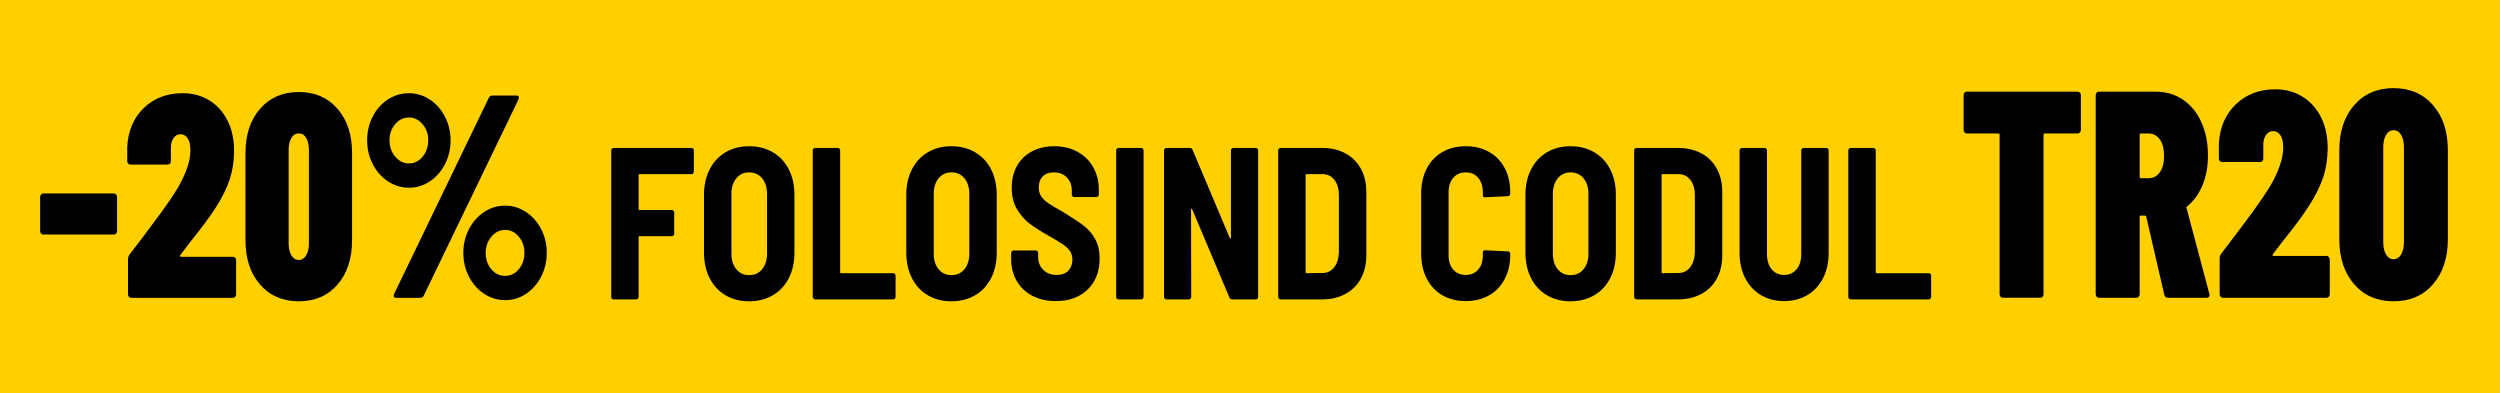
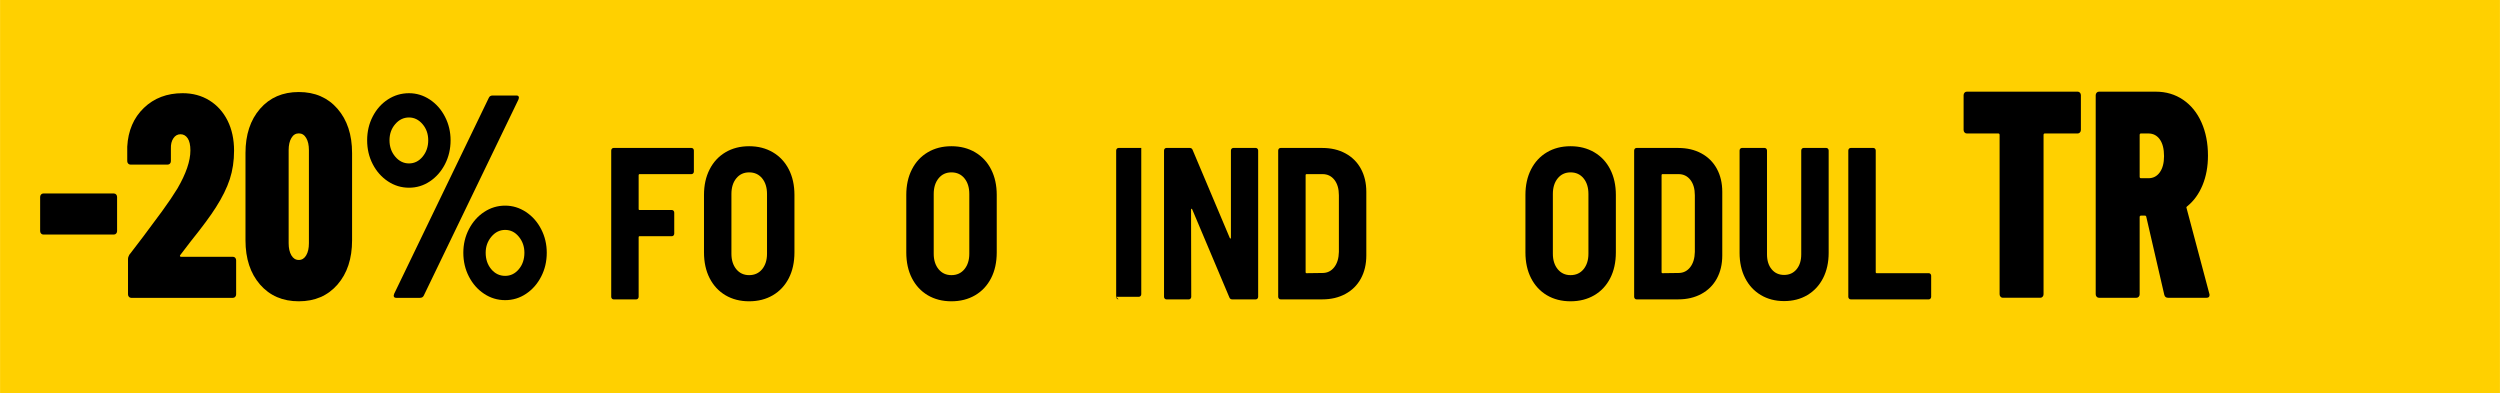
<svg xmlns="http://www.w3.org/2000/svg" xml:space="preserve" width="3019px" height="475px" version="1.1" style="shape-rendering:geometricPrecision; text-rendering:geometricPrecision; image-rendering:optimizeQuality; fill-rule:evenodd; clip-rule:evenodd" viewBox="0 0 1064.61 167.51">
  <defs>
    <style type="text/css">
   
    .fil0 {fill:#FFD000}
    .fil1 {fill:black;fill-rule:nonzero}
   
  </style>
  </defs>
  <g id="Layer_x0020_1">
    <rect class="fil0" width="1064.61" height="167.51" />
    <path class="fil1" d="M884.8 39.04c0.37,0 0.69,0.14 0.95,0.44 0.27,0.29 0.4,0.64 0.4,1.06l0 14.8c0,0.42 -0.13,0.77 -0.4,1.06 -0.26,0.3 -0.58,0.44 -0.95,0.44l-13.99 0c-0.37,0 -0.56,0.21 -0.56,0.63l0 67.83c0,0.42 -0.13,0.78 -0.4,1.07 -0.26,0.29 -0.58,0.44 -0.95,0.44l-16.02 0c-0.37,0 -0.69,-0.15 -0.95,-0.44 -0.27,-0.29 -0.4,-0.65 -0.4,-1.07l0 -67.83c0,-0.42 -0.19,-0.63 -0.56,-0.63l-13.42 0c-0.38,0 -0.7,-0.14 -0.96,-0.44 -0.26,-0.29 -0.39,-0.64 -0.39,-1.06l0 -14.8c0,-0.42 0.13,-0.77 0.39,-1.06 0.26,-0.3 0.58,-0.44 0.96,-0.44l47.25 0z" />
    <path id="_1" class="fil1" d="M923.25 126.81c-0.83,0 -1.36,-0.42 -1.58,-1.25l-7.67 -33.23c-0.07,-0.34 -0.26,-0.5 -0.56,-0.5l-1.69 0c-0.38,0 -0.57,0.2 -0.57,0.62l0 32.85c0,0.42 -0.13,0.78 -0.39,1.07 -0.27,0.29 -0.59,0.44 -0.96,0.44l-16.01 0c-0.38,0 -0.7,-0.15 -0.96,-0.44 -0.27,-0.29 -0.4,-0.65 -0.4,-1.07l0 -84.76c0,-0.42 0.13,-0.77 0.4,-1.06 0.26,-0.3 0.58,-0.44 0.96,-0.44l24.24 0c4.36,0 8.23,1.15 11.61,3.44 3.39,2.3 6,5.52 7.84,9.66 1.84,4.14 2.76,8.84 2.76,14.11 0,4.68 -0.77,8.88 -2.31,12.6 -1.54,3.72 -3.7,6.71 -6.48,8.96 -0.15,0.09 -0.26,0.19 -0.34,0.32 -0.08,0.12 -0.08,0.27 0,0.44l9.7 36.48 0.11 0.51c0,0.83 -0.41,1.25 -1.24,1.25l-16.46 0zm-11.5 -69.97c-0.38,0 -0.57,0.21 -0.57,0.63l0 17.8c0,0.42 0.19,0.63 0.57,0.63l3.15 0c2.03,0 3.65,-0.83 4.85,-2.51 1.2,-1.67 1.81,-3.97 1.81,-6.89 0,-3.1 -0.61,-5.48 -1.81,-7.15 -1.2,-1.67 -2.82,-2.51 -4.85,-2.51l-3.15 0z" />
-     <path id="_2" class="fil1" d="M967.9 108.25c-0.15,0.17 -0.19,0.34 -0.11,0.5 0.07,0.17 0.22,0.25 0.45,0.25l22.55 0c0.38,0 0.7,0.15 0.96,0.44 0.26,0.3 0.39,0.65 0.39,1.07l0 14.79c0,0.42 -0.13,0.78 -0.39,1.07 -0.26,0.29 -0.58,0.44 -0.96,0.44l-44.2 0c-0.38,0 -0.7,-0.15 -0.96,-0.44 -0.26,-0.29 -0.39,-0.65 -0.39,-1.07l0 -15.29c0,-0.59 0.18,-1.21 0.56,-1.88 -0.23,0.33 1.73,-2.22 5.86,-7.65 2.86,-3.76 5.64,-7.51 8.35,-11.22 2.7,-3.72 4.92,-7.01 6.65,-9.85 3.76,-6.43 5.64,-11.95 5.64,-16.55 0,-2.34 -0.4,-4.1 -1.19,-5.27 -0.79,-1.17 -1.82,-1.75 -3.1,-1.75 -1.28,0 -2.31,0.58 -3.1,1.75 -0.79,1.17 -1.14,2.68 -1.07,4.52l0 5.39c0,0.42 -0.13,0.77 -0.39,1.07 -0.27,0.29 -0.59,0.43 -0.96,0.43l-16.24 0c-0.38,0 -0.7,-0.14 -0.96,-0.43 -0.26,-0.3 -0.39,-0.65 -0.39,-1.07l0 -6.27c0.37,-6.94 2.78,-12.54 7.21,-16.8 4.44,-4.26 10.04,-6.4 16.81,-6.4 4.35,0 8.23,1.05 11.61,3.14 3.38,2.09 6.01,5.01 7.89,8.78 1.88,3.76 2.82,8.1 2.82,13.04 0,4.43 -0.62,8.54 -1.86,12.35 -1.24,3.8 -3.25,7.88 -6.03,12.22 -2.26,3.6 -5.9,8.53 -10.94,14.8l-4.51 5.89z" />
-     <path id="_3" class="fil1" d="M1019.32 128.31c-6.99,0 -12.59,-2.42 -16.8,-7.27 -4.21,-4.85 -6.32,-11.24 -6.32,-19.18l0 -37.87c0,-7.94 2.11,-14.34 6.32,-19.19 4.21,-4.84 9.81,-7.27 16.8,-7.27 6.99,0 12.59,2.43 16.8,7.27 4.21,4.85 6.31,11.25 6.31,19.19l0 37.87c0,7.94 -2.1,14.33 -6.31,19.18 -4.21,4.85 -9.81,7.27 -16.8,7.27zm0 -17.93c1.35,0 2.42,-0.67 3.21,-2 0.79,-1.34 1.19,-3.1 1.19,-5.27l0 -40.37c0,-2.18 -0.4,-3.93 -1.19,-5.27 -0.79,-1.34 -1.86,-2.01 -3.21,-2.01 -1.35,0 -2.43,0.67 -3.22,2.01 -0.78,1.34 -1.18,3.09 -1.18,5.27l0 40.37c0,2.17 0.4,3.93 1.18,5.27 0.79,1.33 1.87,2 3.22,2z" />
    <path class="fil1" d="M295.47 73.05c0,0.3 -0.09,0.56 -0.29,0.78 -0.19,0.21 -0.43,0.32 -0.7,0.32l-22.12 0c-0.28,0 -0.41,0.16 -0.41,0.46l0 14.37c0,0.31 0.13,0.46 0.41,0.46l13.75 0c0.28,0 0.51,0.11 0.71,0.32 0.19,0.22 0.29,0.48 0.29,0.79l0 8.93c0,0.31 -0.1,0.57 -0.29,0.79 -0.2,0.21 -0.43,0.32 -0.71,0.32l-13.75 0c-0.28,0 -0.41,0.15 -0.41,0.46l0 25.33c0,0.31 -0.1,0.57 -0.29,0.78 -0.2,0.22 -0.43,0.33 -0.71,0.33l-9.69 0c-0.28,0 -0.51,-0.11 -0.7,-0.33 -0.2,-0.21 -0.29,-0.47 -0.29,-0.78l0 -62.27c0,-0.31 0.09,-0.57 0.29,-0.78 0.19,-0.22 0.42,-0.32 0.7,-0.32l33.22 0c0.27,0 0.51,0.1 0.7,0.32 0.2,0.21 0.29,0.47 0.29,0.78l0 8.94z" />
    <path id="_1_24" class="fil1" d="M319 128.31c-3.81,0 -7.17,-0.86 -10.07,-2.57 -2.9,-1.72 -5.15,-4.15 -6.75,-7.28 -1.6,-3.13 -2.4,-6.79 -2.4,-10.96l0 -24.51c0,-4.11 0.8,-7.73 2.4,-10.86 1.6,-3.14 3.85,-5.56 6.75,-7.28 2.9,-1.72 6.26,-2.58 10.07,-2.58 3.81,0 7.18,0.86 10.1,2.58 2.93,1.72 5.19,4.14 6.8,7.28 1.6,3.13 2.4,6.75 2.4,10.86l0 24.51c0,4.17 -0.8,7.83 -2.4,10.96 -1.61,3.13 -3.87,5.56 -6.8,7.28 -2.92,1.71 -6.29,2.57 -10.1,2.57zm0 -11.14c2.32,0 4.17,-0.85 5.55,-2.53 1.38,-1.69 2.07,-3.89 2.07,-6.59l0 -25.42c0,-2.77 -0.69,-4.99 -2.07,-6.68 -1.38,-1.69 -3.23,-2.54 -5.55,-2.54 -2.27,0 -4.09,0.85 -5.47,2.54 -1.38,1.69 -2.07,3.91 -2.07,6.68l0 25.42c0,2.7 0.69,4.9 2.07,6.59 1.38,1.68 3.2,2.53 5.47,2.53z" />
-     <path id="_2_25" class="fil1" d="M347.08 127.49c-0.28,0 -0.51,-0.11 -0.7,-0.33 -0.2,-0.21 -0.29,-0.47 -0.29,-0.78l0 -62.27c0,-0.31 0.09,-0.57 0.29,-0.78 0.19,-0.22 0.42,-0.32 0.7,-0.32l9.69 0c0.28,0 0.51,0.1 0.71,0.32 0.19,0.21 0.29,0.47 0.29,0.78l0 51.77c0,0.31 0.13,0.46 0.41,0.46l22.2 0c0.28,0 0.51,0.11 0.7,0.32 0.2,0.22 0.29,0.48 0.29,0.79l0 8.93c0,0.31 -0.09,0.57 -0.29,0.78 -0.19,0.22 -0.42,0.33 -0.7,0.33l-33.3 0z" />
    <path id="_3_26" class="fil1" d="M405.15 128.31c-3.81,0 -7.17,-0.86 -10.07,-2.57 -2.9,-1.72 -5.15,-4.15 -6.75,-7.28 -1.6,-3.13 -2.4,-6.79 -2.4,-10.96l0 -24.51c0,-4.11 0.8,-7.73 2.4,-10.86 1.6,-3.14 3.85,-5.56 6.75,-7.28 2.9,-1.72 6.26,-2.58 10.07,-2.58 3.81,0 7.18,0.86 10.1,2.58 2.93,1.72 5.19,4.14 6.8,7.28 1.6,3.13 2.4,6.75 2.4,10.86l0 24.51c0,4.17 -0.8,7.83 -2.4,10.96 -1.61,3.13 -3.87,5.56 -6.8,7.28 -2.92,1.71 -6.29,2.57 -10.1,2.57zm0 -11.14c2.32,0 4.17,-0.85 5.55,-2.53 1.38,-1.69 2.07,-3.89 2.07,-6.59l0 -25.42c0,-2.77 -0.69,-4.99 -2.07,-6.68 -1.38,-1.69 -3.23,-2.54 -5.55,-2.54 -2.27,0 -4.09,0.85 -5.47,2.54 -1.38,1.69 -2.07,3.91 -2.07,6.68l0 25.42c0,2.7 0.69,4.9 2.07,6.59 1.38,1.68 3.2,2.53 5.47,2.53z" />
-     <path id="_4" class="fil1" d="M449.63 128.22c-3.81,0 -7.15,-0.75 -10.02,-2.25 -2.88,-1.51 -5.1,-3.63 -6.67,-6.36 -1.58,-2.73 -2.36,-5.88 -2.36,-9.44l0 -2.4c0,-0.3 0.09,-0.56 0.29,-0.78 0.19,-0.21 0.43,-0.32 0.7,-0.32l9.53 0c0.27,0 0.51,0.11 0.7,0.32 0.2,0.22 0.29,0.48 0.29,0.78l0 1.75c0,2.15 0.72,3.95 2.16,5.39 1.43,1.45 3.36,2.17 5.79,2.17 2.16,0 3.8,-0.62 4.93,-1.85 1.13,-1.22 1.7,-2.79 1.7,-4.69 0,-1.42 -0.36,-2.63 -1.08,-3.64 -0.71,-1.02 -1.72,-1.97 -3.02,-2.86 -1.3,-0.89 -3.3,-2.1 -6.01,-3.64 -3.31,-1.84 -6.01,-3.56 -8.11,-5.15 -2.1,-1.6 -3.9,-3.66 -5.39,-6.18 -1.49,-2.51 -2.23,-5.55 -2.23,-9.12 0,-3.56 0.76,-6.67 2.27,-9.34 1.52,-2.68 3.66,-4.73 6.42,-6.18 2.77,-1.44 5.91,-2.16 9.45,-2.16 3.7,0 6.98,0.78 9.85,2.35 2.88,1.56 5.11,3.76 6.71,6.58 1.61,2.83 2.41,6.08 2.41,9.77l0 1.84c0,0.31 -0.1,0.57 -0.29,0.78 -0.2,0.22 -0.43,0.33 -0.71,0.33l-9.52 0c-0.28,0 -0.51,-0.11 -0.71,-0.33 -0.19,-0.21 -0.29,-0.47 -0.29,-0.78l0 -1.66c0,-2.21 -0.69,-4.05 -2.07,-5.52 -1.38,-1.48 -3.26,-2.22 -5.63,-2.22 -1.99,0 -3.55,0.57 -4.68,1.71 -1.13,1.13 -1.7,2.72 -1.7,4.74 0,1.42 0.33,2.64 0.99,3.69 0.67,1.04 1.69,2.04 3.07,2.99 1.38,0.95 3.48,2.2 6.29,3.73l1.74 1.11c3.21,1.96 5.71,3.67 7.5,5.11 1.8,1.44 3.3,3.27 4.52,5.48 1.21,2.21 1.82,4.88 1.82,8.01 0,5.59 -1.7,10.03 -5.1,13.31 -3.39,3.29 -7.91,4.93 -13.54,4.93z" />
-     <path id="_5" class="fil1" d="M476.3 127.49c-0.27,0 -0.51,-0.11 -0.7,-0.33 -0.19,-0.21 -0.29,-0.47 -0.29,-0.78l0 -62.27c0,-0.31 0.1,-0.57 0.29,-0.78 0.19,-0.22 0.43,-0.32 0.7,-0.32l9.7 0c0.27,0 0.51,0.1 0.7,0.32 0.19,0.21 0.29,0.47 0.29,0.78l0 62.27c0,0.31 -0.1,0.57 -0.29,0.78 -0.19,0.22 -0.43,0.33 -0.7,0.33l-9.7 0z" />
+     <path id="_5" class="fil1" d="M476.3 127.49c-0.27,0 -0.51,-0.11 -0.7,-0.33 -0.19,-0.21 -0.29,-0.47 -0.29,-0.78l0 -62.27c0,-0.31 0.1,-0.57 0.29,-0.78 0.19,-0.22 0.43,-0.32 0.7,-0.32l9.7 0l0 62.27c0,0.31 -0.1,0.57 -0.29,0.78 -0.19,0.22 -0.43,0.33 -0.7,0.33l-9.7 0z" />
    <path id="_6" class="fil1" d="M524.18 64.11c0,-0.31 0.1,-0.57 0.29,-0.78 0.2,-0.22 0.43,-0.32 0.71,-0.32l9.61 0c0.27,0 0.51,0.1 0.7,0.32 0.19,0.21 0.29,0.47 0.29,0.78l0 62.27c0,0.31 -0.1,0.57 -0.29,0.78 -0.19,0.22 -0.43,0.33 -0.7,0.33l-10.11 0c-0.55,0 -0.94,-0.28 -1.16,-0.83l-15.82 -37.49c-0.11,-0.19 -0.22,-0.28 -0.33,-0.28 -0.11,0 -0.17,0.12 -0.17,0.37l0.08 37.12c0,0.31 -0.09,0.57 -0.29,0.78 -0.19,0.22 -0.42,0.33 -0.7,0.33l-9.61 0c-0.28,0 -0.51,-0.11 -0.7,-0.33 -0.2,-0.21 -0.29,-0.47 -0.29,-0.78l0 -62.27c0,-0.31 0.09,-0.57 0.29,-0.78 0.19,-0.22 0.42,-0.32 0.7,-0.32l10.02 0c0.56,0 0.94,0.27 1.16,0.82l15.83 37.5c0.11,0.18 0.22,0.27 0.33,0.27 0.11,0 0.16,-0.12 0.16,-0.37l0 -37.12z" />
    <path id="_7" class="fil1" d="M545.31 127.49c-0.28,0 -0.52,-0.11 -0.71,-0.33 -0.19,-0.21 -0.29,-0.47 -0.29,-0.78l0 -62.27c0,-0.31 0.1,-0.57 0.29,-0.78 0.19,-0.22 0.43,-0.32 0.71,-0.32l17.81 0c3.7,0 6.97,0.76 9.81,2.3 2.84,1.53 5.04,3.71 6.59,6.54 1.54,2.82 2.32,6.11 2.32,9.85l0 27.09c0,3.74 -0.78,7.03 -2.32,9.85 -1.55,2.83 -3.75,5.01 -6.59,6.54 -2.84,1.54 -6.11,2.31 -9.81,2.31l-17.81 0zm10.68 -11.61c0,0.31 0.14,0.46 0.42,0.46l6.79 -0.09c2.04,0 3.7,-0.82 4.97,-2.44 1.27,-1.63 1.93,-3.8 1.99,-6.5l0 -24.13c0,-2.76 -0.64,-4.96 -1.91,-6.59 -1.27,-1.62 -2.95,-2.44 -5.05,-2.44l-6.79 0c-0.28,0 -0.42,0.16 -0.42,0.46l0 41.27z" />
-     <path id="_8" class="fil1" d="M624.17 128.22c-3.76,0 -7.07,-0.83 -9.94,-2.48 -2.88,-1.66 -5.1,-4.03 -6.67,-7.1 -1.58,-3.07 -2.36,-6.63 -2.36,-10.68l0 -25.61c0,-3.99 0.78,-7.51 2.36,-10.55 1.57,-3.04 3.79,-5.39 6.67,-7.04 2.87,-1.66 6.18,-2.49 9.94,-2.49 3.75,0 7.06,0.81 9.94,2.44 2.87,1.63 5.09,3.91 6.66,6.86 1.58,2.95 2.36,6.39 2.36,10.32l0 0.46c0,0.31 -0.09,0.58 -0.29,0.83 -0.19,0.24 -0.42,0.37 -0.7,0.37l-9.69 0.46c-0.66,0 -1,-0.34 -1,-1.02l0 -1.19c0,-2.52 -0.66,-4.55 -1.98,-6.08 -1.33,-1.54 -3.1,-2.31 -5.3,-2.31 -2.21,0 -3.98,0.77 -5.31,2.31 -1.32,1.53 -1.98,3.56 -1.98,6.08l0 26.99c0,2.51 0.66,4.53 1.98,6.03 1.33,1.5 3.1,2.26 5.31,2.26 2.2,0 3.97,-0.76 5.3,-2.26 1.32,-1.5 1.98,-3.52 1.98,-6.03l0 -1.2c0,-0.68 0.34,-1.01 1,-1.01l9.69 0.46c0.28,0 0.51,0.1 0.7,0.32 0.2,0.21 0.29,0.47 0.29,0.78l0 0.28c0,3.93 -0.78,7.4 -2.36,10.41 -1.57,3.01 -3.79,5.32 -6.66,6.95 -2.88,1.63 -6.19,2.44 -9.94,2.44z" />
    <path id="_9" class="fil1" d="M759.77 128.22c-3.76,0 -7.07,-0.86 -9.94,-2.58 -2.87,-1.72 -5.1,-4.13 -6.67,-7.23 -1.58,-3.1 -2.36,-6.68 -2.36,-10.73l0 -43.57c0,-0.31 0.09,-0.57 0.29,-0.78 0.19,-0.22 0.43,-0.32 0.7,-0.32l9.69 0c0.28,0 0.51,0.1 0.71,0.32 0.19,0.21 0.29,0.47 0.29,0.78l0 44.22c0,2.64 0.66,4.76 1.99,6.35 1.32,1.6 3.09,2.4 5.3,2.4 2.21,0 3.97,-0.8 5.3,-2.4 1.32,-1.59 1.99,-3.71 1.99,-6.35l0 -44.22c0,-0.31 0.09,-0.57 0.29,-0.78 0.19,-0.22 0.42,-0.32 0.7,-0.32l9.69 0c0.28,0 0.51,0.1 0.71,0.32 0.19,0.21 0.29,0.47 0.29,0.78l0 43.57c0,4.05 -0.79,7.63 -2.36,10.73 -1.58,3.1 -3.8,5.51 -6.67,7.23 -2.87,1.72 -6.19,2.58 -9.94,2.58z" />
    <path id="_10" class="fil1" d="M788.1 127.49c-0.28,0 -0.51,-0.11 -0.71,-0.33 -0.19,-0.21 -0.29,-0.47 -0.29,-0.78l0 -62.27c0,-0.31 0.1,-0.57 0.29,-0.78 0.2,-0.22 0.43,-0.32 0.71,-0.32l9.69 0c0.28,0 0.51,0.1 0.7,0.32 0.2,0.21 0.29,0.47 0.29,0.78l0 51.77c0,0.31 0.14,0.46 0.42,0.46l22.2 0c0.27,0 0.51,0.11 0.7,0.32 0.19,0.22 0.29,0.48 0.29,0.79l0 8.93c0,0.31 -0.1,0.57 -0.29,0.78 -0.19,0.22 -0.43,0.33 -0.7,0.33l-33.3 0z" />
    <path id="_11" class="fil1" d="M668.81 128.31c-3.81,0 -7.16,-0.86 -10.06,-2.57 -2.9,-1.72 -5.15,-4.15 -6.75,-7.28 -1.6,-3.13 -2.4,-6.79 -2.4,-10.96l0 -24.51c0,-4.11 0.8,-7.73 2.4,-10.86 1.6,-3.14 3.85,-5.56 6.75,-7.28 2.9,-1.72 6.25,-2.58 10.06,-2.58 3.81,0 7.18,0.86 10.11,2.58 2.93,1.72 5.19,4.14 6.79,7.28 1.6,3.13 2.4,6.75 2.4,10.86l0 24.51c0,4.17 -0.8,7.83 -2.4,10.96 -1.6,3.13 -3.86,5.56 -6.79,7.28 -2.93,1.71 -6.3,2.57 -10.11,2.57zm0 -11.14c2.32,0 4.17,-0.85 5.55,-2.53 1.38,-1.69 2.07,-3.89 2.07,-6.59l0 -25.42c0,-2.77 -0.69,-4.99 -2.07,-6.68 -1.38,-1.69 -3.23,-2.54 -5.55,-2.54 -2.26,0 -4.08,0.85 -5.46,2.54 -1.38,1.69 -2.07,3.91 -2.07,6.68l0 25.42c0,2.7 0.69,4.9 2.07,6.59 1.38,1.68 3.2,2.53 5.46,2.53z" />
    <path id="_12" class="fil1" d="M696.9 127.49c-0.28,0 -0.52,-0.11 -0.71,-0.33 -0.19,-0.21 -0.29,-0.47 -0.29,-0.78l0 -62.27c0,-0.31 0.1,-0.57 0.29,-0.78 0.19,-0.22 0.43,-0.32 0.71,-0.32l17.8 0c3.71,0 6.98,0.76 9.82,2.3 2.84,1.53 5.04,3.71 6.59,6.54 1.54,2.82 2.32,6.11 2.32,9.85l0 27.09c0,3.74 -0.78,7.03 -2.32,9.85 -1.55,2.83 -3.75,5.01 -6.59,6.54 -2.84,1.54 -6.11,2.31 -9.82,2.31l-17.8 0zm10.68 -11.61c0,0.31 0.14,0.46 0.42,0.46l6.79 -0.09c2.04,0 3.7,-0.82 4.97,-2.44 1.27,-1.63 1.93,-3.8 1.99,-6.5l0 -24.13c0,-2.76 -0.64,-4.96 -1.91,-6.59 -1.27,-1.62 -2.95,-2.44 -5.05,-2.44l-6.79 0c-0.28,0 -0.42,0.16 -0.42,0.46l0 41.27z" />
    <path class="fil1" d="M18.4 99.88c-0.37,0 -0.68,-0.14 -0.94,-0.43 -0.26,-0.29 -0.39,-0.64 -0.39,-1.05l0 -14.52c0,-0.41 0.13,-0.76 0.39,-1.05 0.26,-0.29 0.57,-0.43 0.94,-0.43l30.11 0c0.37,0 0.69,0.14 0.94,0.43 0.26,0.29 0.39,0.64 0.39,1.05l0 14.52c0,0.41 -0.13,0.76 -0.39,1.05 -0.25,0.29 -0.57,0.43 -0.94,0.43l-30.11 0z" />
    <path id="_1_27" class="fil1" d="M127.22 128.31c-6.87,0 -12.36,-2.38 -16.5,-7.13 -4.13,-4.76 -6.2,-11.04 -6.2,-18.84l0 -37.17c0,-7.8 2.07,-14.08 6.2,-18.84 4.14,-4.76 9.63,-7.14 16.5,-7.14 6.86,0 12.36,2.38 16.49,7.14 4.13,4.76 6.2,11.04 6.2,18.84l0 37.17c0,7.8 -2.07,14.08 -6.2,18.84 -4.13,4.75 -9.63,7.13 -16.49,7.13zm0 -17.6c1.33,0 2.38,-0.65 3.15,-1.97 0.78,-1.31 1.16,-3.03 1.16,-5.17l0 -39.63c0,-2.14 -0.38,-3.86 -1.16,-5.17 -0.77,-1.32 -1.82,-1.97 -3.15,-1.97 -1.33,0 -2.38,0.65 -3.16,1.97 -0.77,1.31 -1.16,3.03 -1.16,5.17l0 39.63c0,2.14 0.39,3.86 1.16,5.17 0.78,1.32 1.83,1.97 3.16,1.97z" />
    <path id="_2_28" class="fil1" d="M174.15 79.94c-3.24,0 -6.23,-0.9 -8.96,-2.71 -2.73,-1.81 -4.89,-4.25 -6.48,-7.32 -1.59,-3.08 -2.38,-6.47 -2.38,-10.16 0,-3.69 0.79,-7.08 2.38,-10.15 1.59,-3.08 3.75,-5.5 6.48,-7.27 2.73,-1.76 5.72,-2.64 8.96,-2.64 3.18,0 6.13,0.9 8.86,2.7 2.73,1.81 4.89,4.25 6.47,7.33 1.59,3.08 2.38,6.42 2.38,10.03 0,3.69 -0.79,7.08 -2.38,10.16 -1.58,3.07 -3.72,5.51 -6.42,7.32 -2.69,1.81 -5.66,2.71 -8.91,2.71zm-5.42 46.9c-0.52,0 -0.85,-0.17 -1,-0.49 -0.14,-0.33 -0.11,-0.74 0.11,-1.24l40.3 -83.45c0.29,-0.66 0.85,-0.99 1.66,-0.99l10.07 0c0.52,0 0.85,0.16 1,0.49 0.14,0.33 0.11,0.74 -0.11,1.23l-40.3 83.46c-0.29,0.66 -0.85,0.99 -1.66,0.99l-10.07 0zm5.42 -57.24c2.29,0 4.23,-0.97 5.81,-2.89 1.59,-1.93 2.38,-4.25 2.38,-6.96 0,-2.71 -0.81,-5.01 -2.43,-6.89 -1.62,-1.89 -3.54,-2.83 -5.76,-2.83 -2.28,0 -4.24,0.94 -5.86,2.83 -1.63,1.88 -2.44,4.18 -2.44,6.89 0,2.71 0.81,5.03 2.44,6.96 1.62,1.92 3.58,2.89 5.86,2.89zm40.96 58.22c-3.25,0 -6.24,-0.9 -8.97,-2.71 -2.73,-1.8 -4.88,-4.24 -6.47,-7.32 -1.59,-3.08 -2.38,-6.46 -2.38,-10.16 0,-3.61 0.79,-6.95 2.38,-10.03 1.59,-3.07 3.74,-5.52 6.47,-7.32 2.73,-1.81 5.72,-2.71 8.97,-2.71 3.17,0 6.13,0.9 8.86,2.71 2.73,1.8 4.89,4.25 6.47,7.32 1.59,3.08 2.38,6.42 2.38,10.03 0,3.7 -0.79,7.08 -2.38,10.16 -1.58,3.08 -3.72,5.52 -6.42,7.32 -2.69,1.81 -5.66,2.71 -8.91,2.71zm0 -10.34c2.29,0 4.23,-0.94 5.81,-2.83 1.59,-1.89 2.38,-4.23 2.38,-7.02 0,-2.62 -0.79,-4.9 -2.38,-6.83 -1.58,-1.93 -3.52,-2.89 -5.81,-2.89 -2.29,0 -4.24,0.96 -5.87,2.89 -1.62,1.93 -2.43,4.21 -2.43,6.83 0,2.79 0.79,5.13 2.38,7.02 1.59,1.89 3.56,2.83 5.92,2.83z" />
    <path id="_3_29" class="fil1" d="M76.74 108.62c-0.15,0.16 -0.18,0.33 -0.11,0.49 0.07,0.17 0.22,0.25 0.44,0.25l22.14 0c0.37,0 0.68,0.14 0.94,0.43 0.26,0.29 0.39,0.63 0.39,1.05l0 14.52c0,0.41 -0.13,0.76 -0.39,1.05 -0.26,0.28 -0.57,0.43 -0.94,0.43l-43.39 0c-0.37,0 -0.68,-0.15 -0.94,-0.43 -0.26,-0.29 -0.39,-0.64 -0.39,-1.05l0 -15.02c0,-0.57 0.18,-1.19 0.55,-1.84 -0.22,0.32 1.7,-2.18 5.76,-7.51 2.8,-3.7 5.53,-7.37 8.19,-11.02 2.66,-3.65 4.83,-6.87 6.53,-9.66 3.69,-6.32 5.54,-11.74 5.54,-16.25 0,-2.3 -0.39,-4.02 -1.16,-5.17 -0.78,-1.15 -1.79,-1.72 -3.05,-1.72 -1.25,0 -2.27,0.57 -3.04,1.72 -0.78,1.15 -1.13,2.62 -1.06,4.43l0 5.29c0,0.41 -0.12,0.76 -0.38,1.05 -0.26,0.29 -0.57,0.43 -0.94,0.43l-15.94 0c-0.37,0 -0.69,-0.14 -0.94,-0.43 -0.26,-0.29 -0.39,-0.64 -0.39,-1.05l0 -6.15c0.37,-6.81 2.73,-12.31 7.08,-16.5 4.36,-4.18 9.85,-6.27 16.5,-6.27 4.28,0 8.08,1.02 11.4,3.07 3.32,2.06 5.9,4.93 7.75,8.62 1.84,3.69 2.76,7.96 2.76,12.8 0,4.35 -0.6,8.39 -1.82,12.13 -1.22,3.73 -3.19,7.73 -5.92,12 -2.22,3.53 -5.8,8.37 -10.74,14.52l-4.43 5.79z" />
  </g>
</svg>